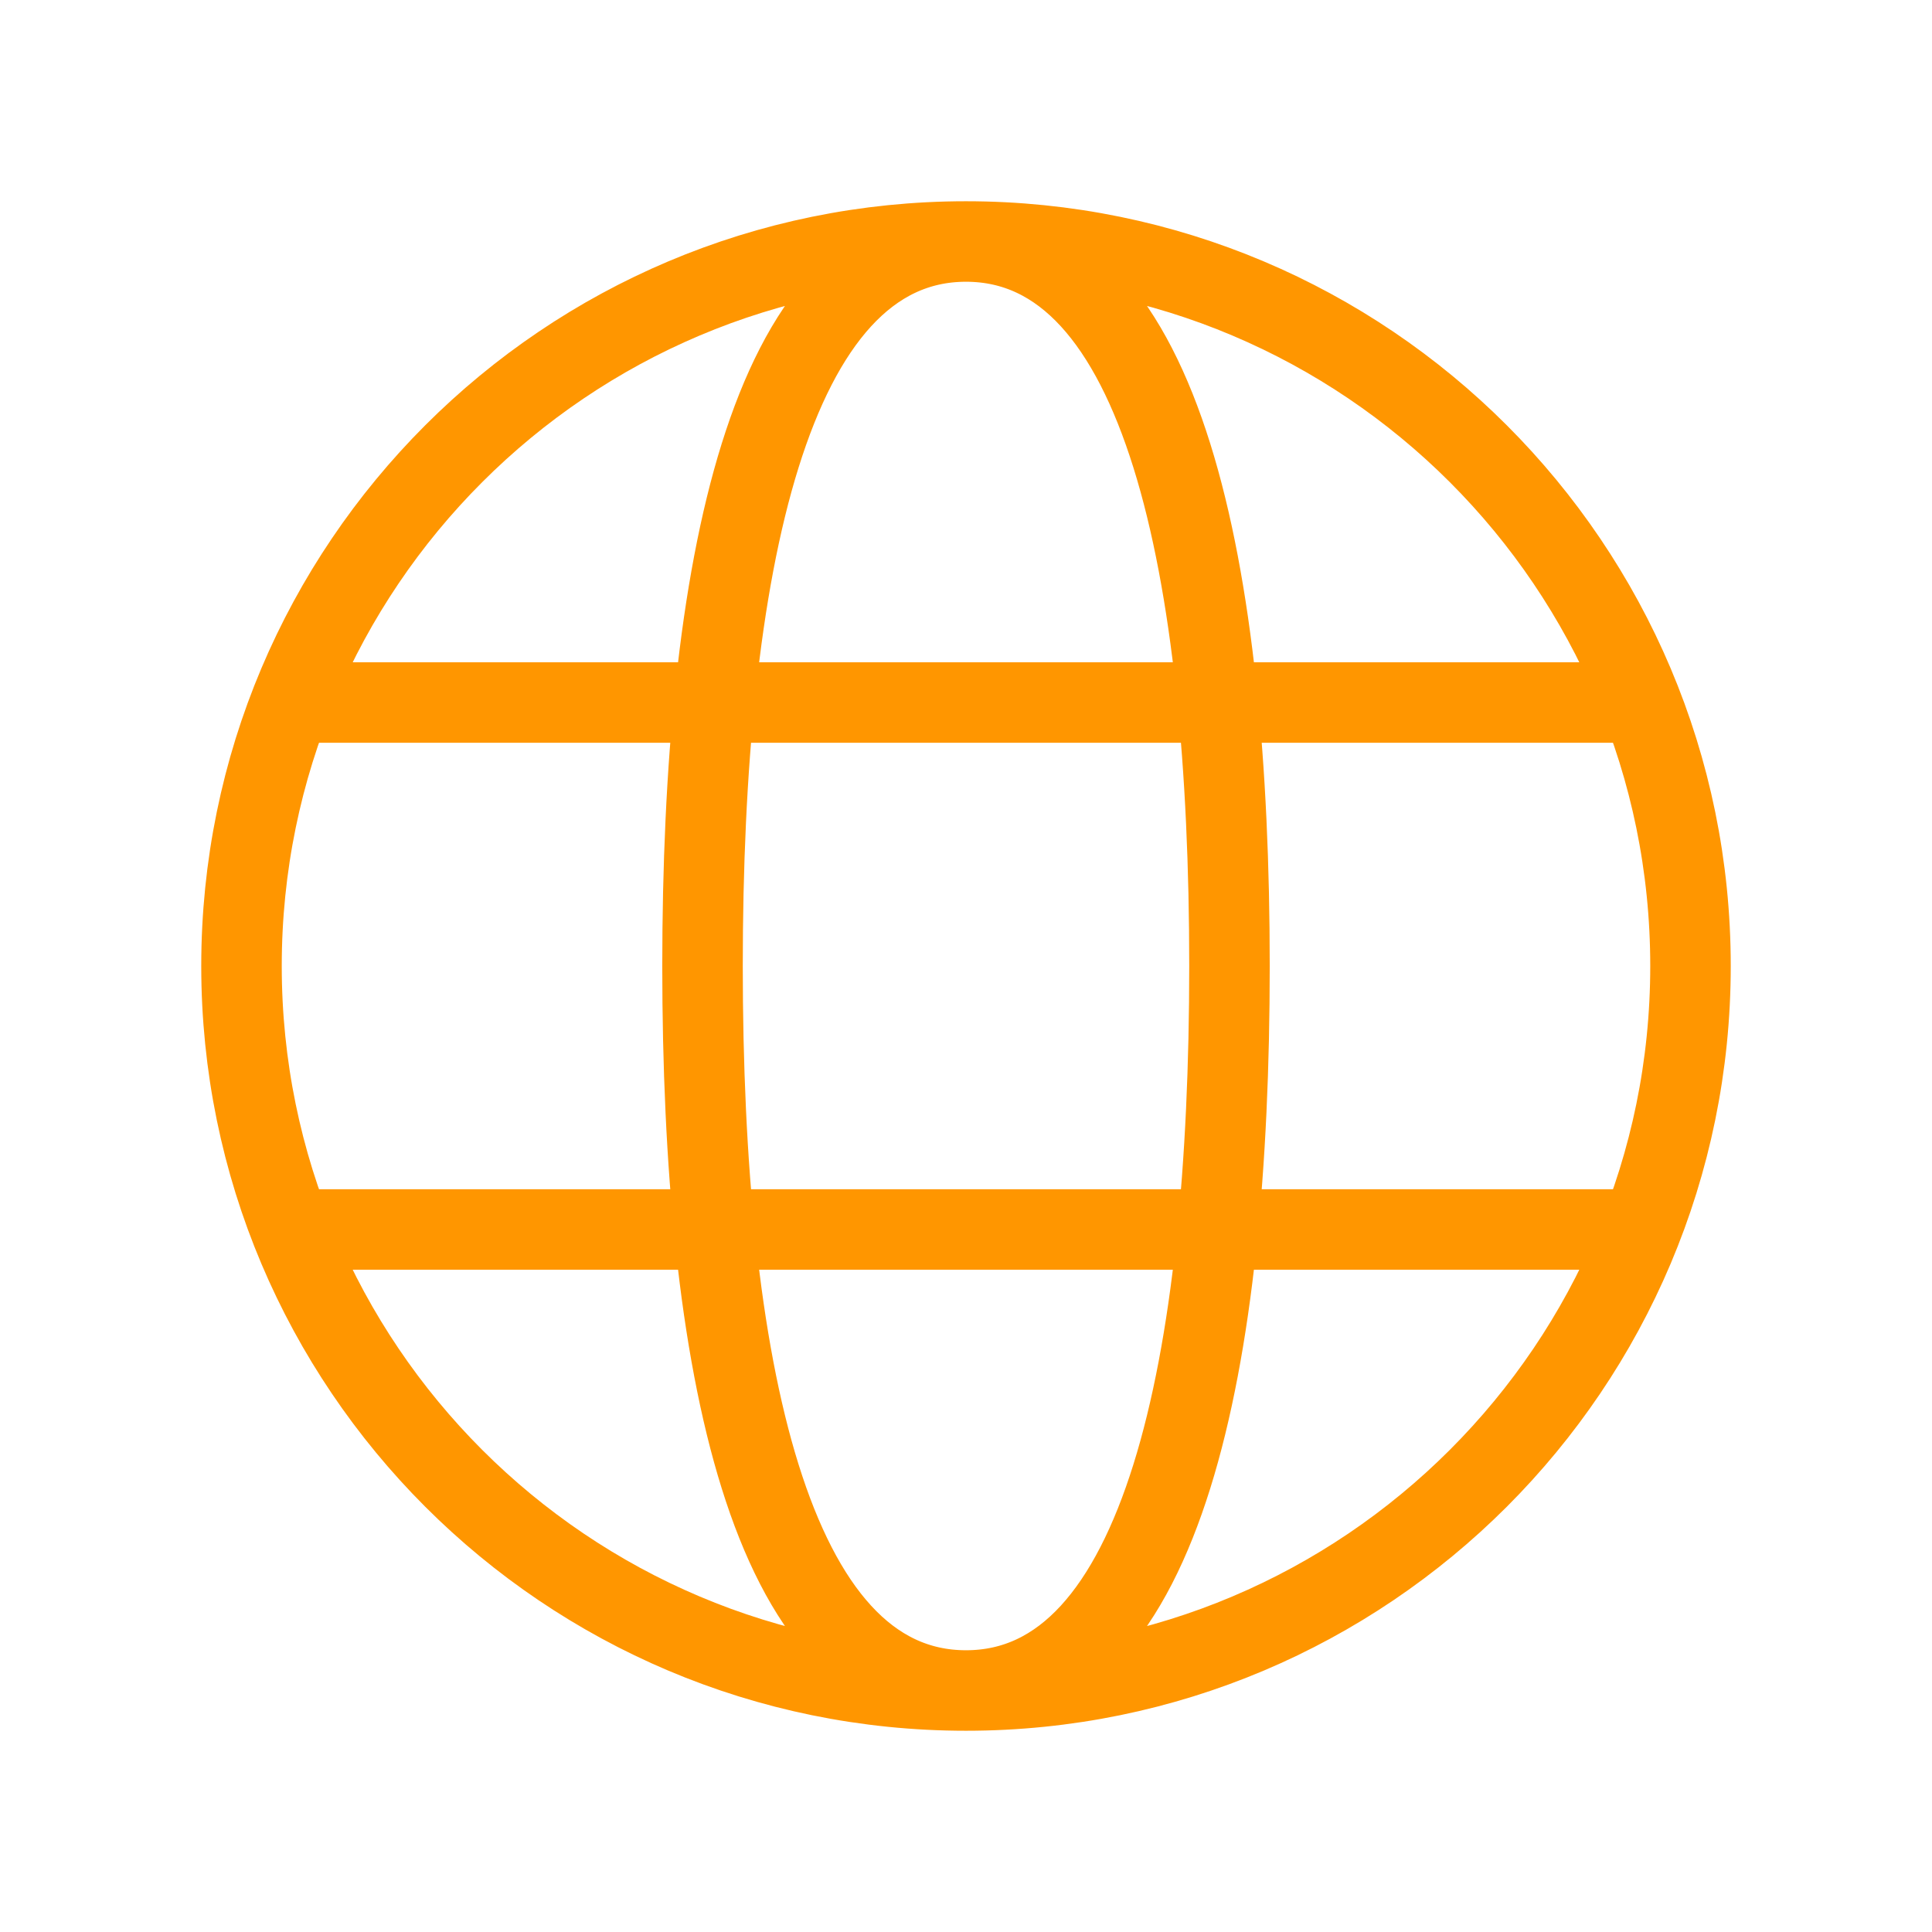
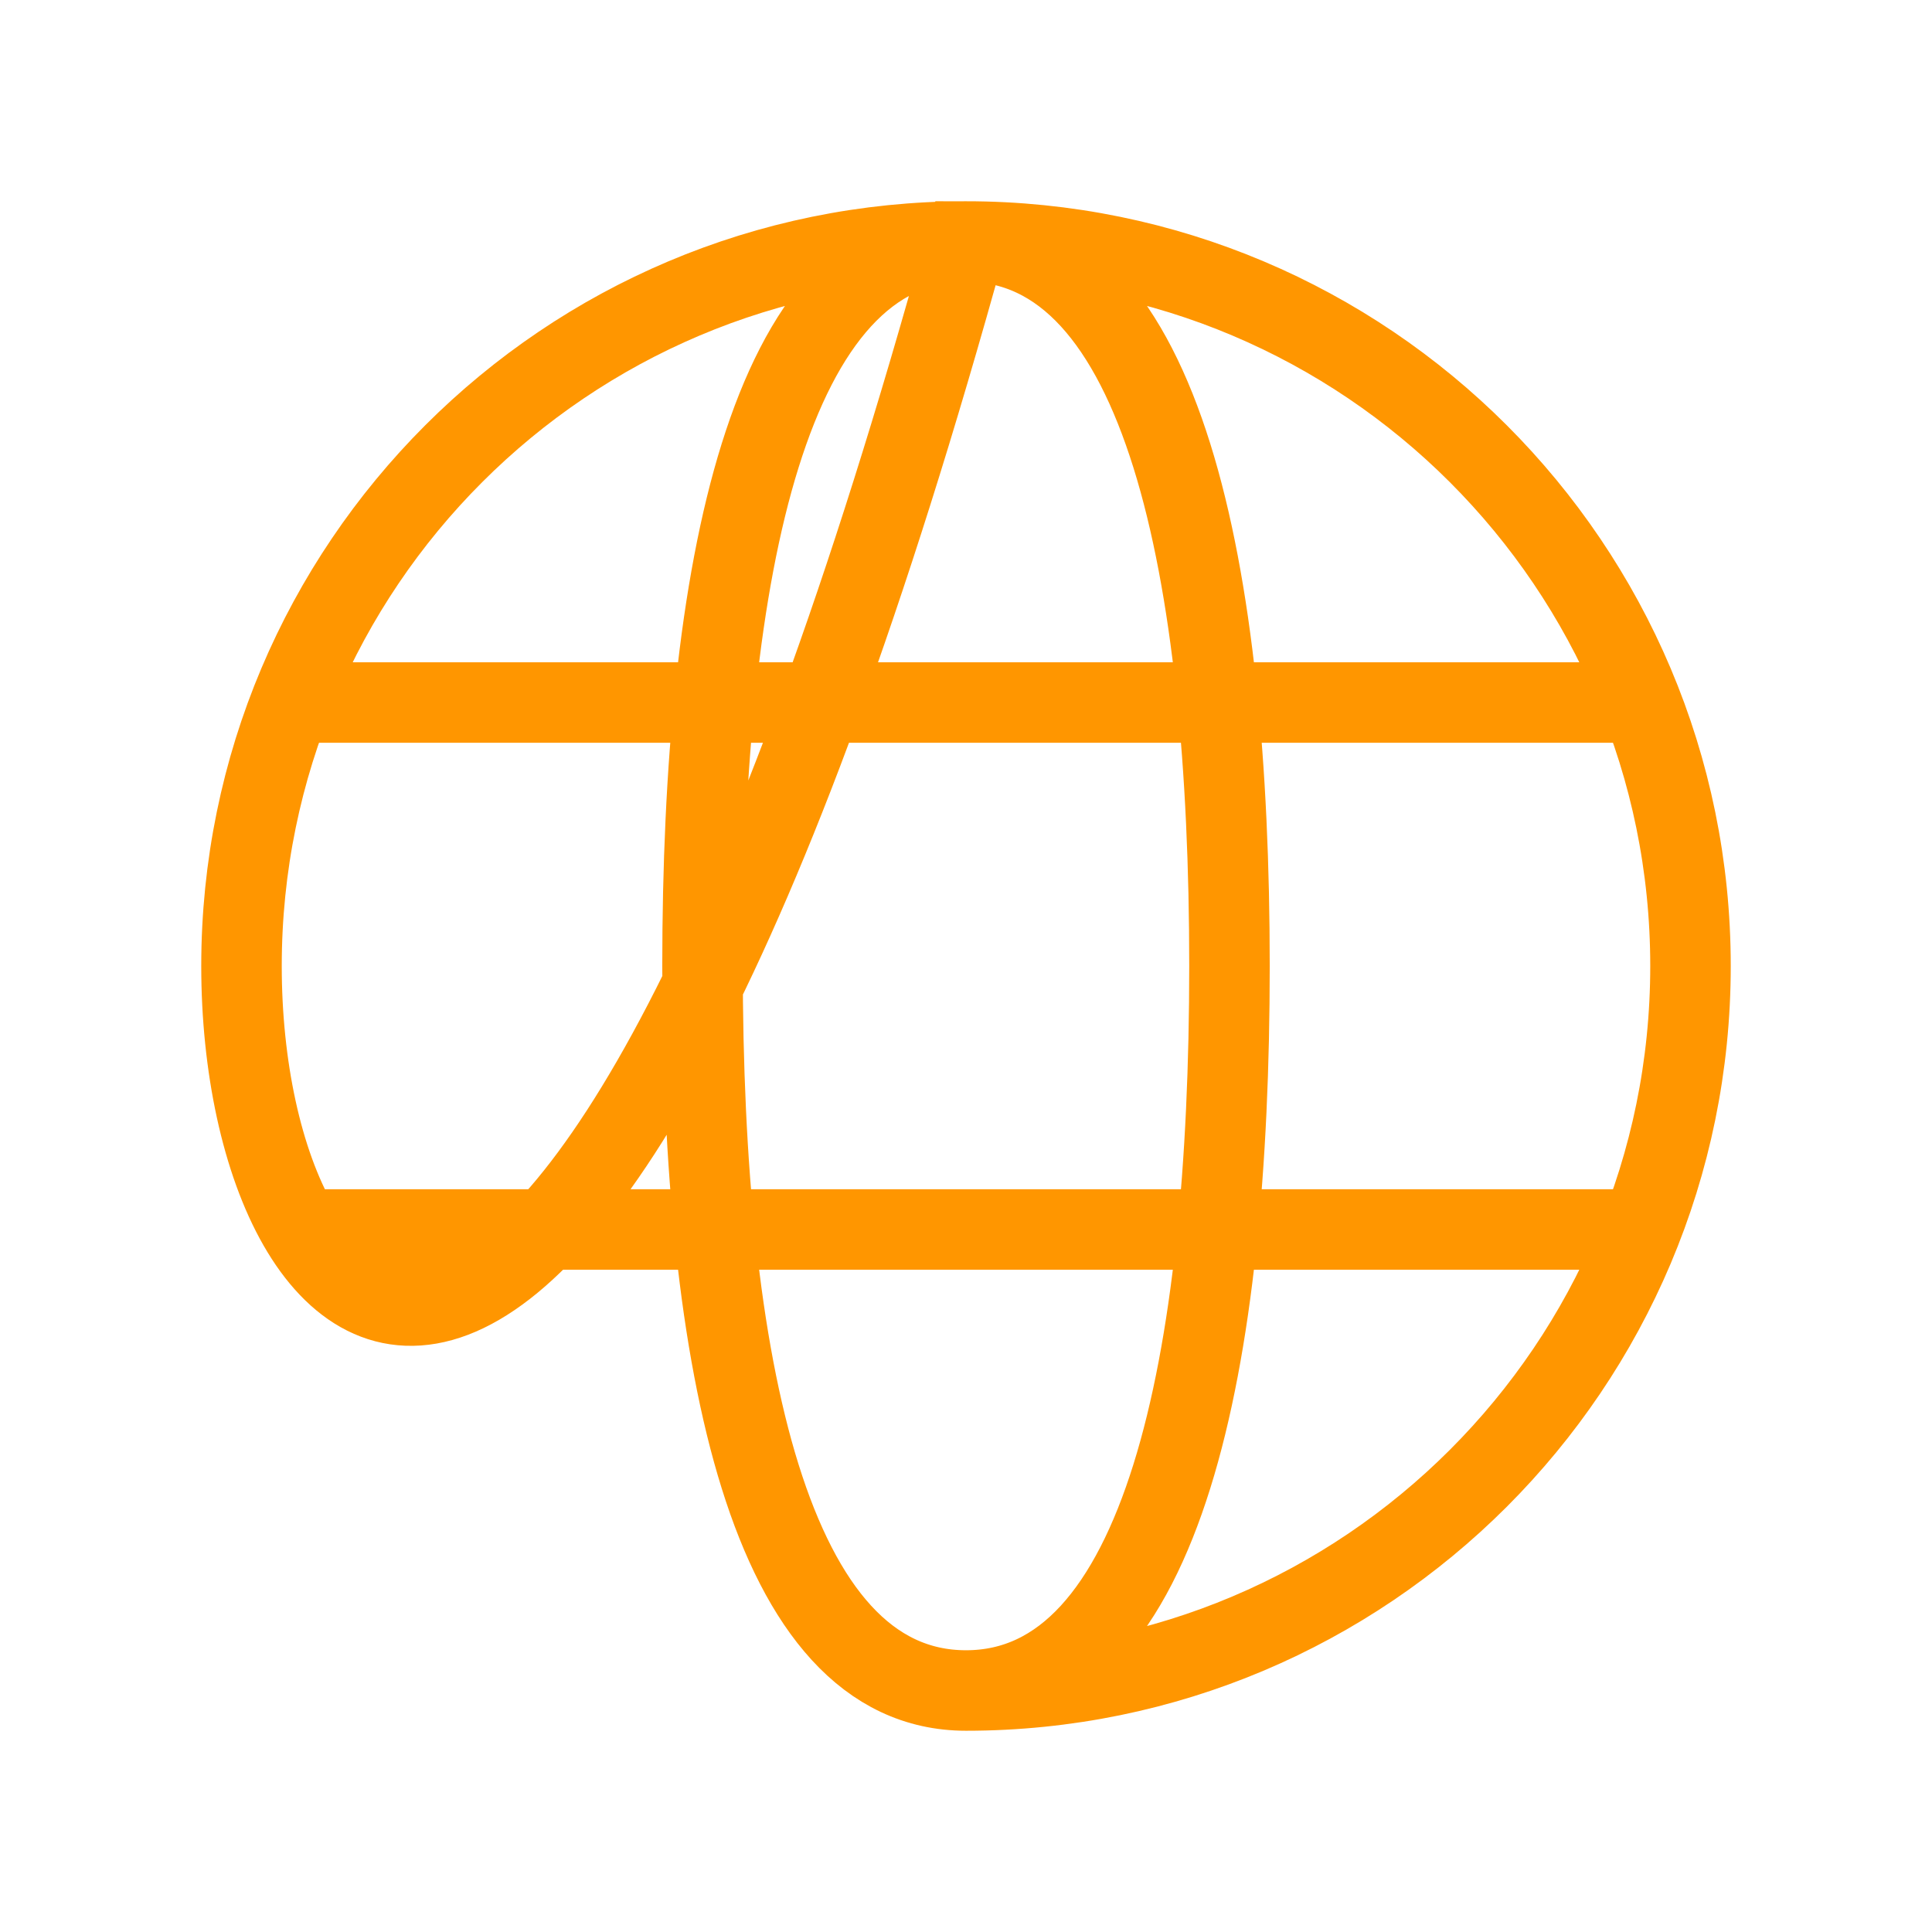
<svg xmlns="http://www.w3.org/2000/svg" width="24" height="24" viewBox="0 0 24 24" fill="none">
-   <path d="M12 21C16.971 21 21 16.971 21 12C21 7.03 16.971 3 12 3M12 21C7.03 21 3 16.971 3 12C3 7.03 7.03 3 12 3M12 21C14.454 21 15.273 16.909 15.273 12C15.273 7.091 14.454 3 12 3M12 21C9.545 21 8.727 16.909 8.727 12C8.727 7.091 9.545 3 12 3M3.818 15.273H20.182M3.818 8.727H20.182" stroke="#FF9600" />
+   <path d="M12 21C16.971 21 21 16.971 21 12C21 7.03 16.971 3 12 3C7.03 21 3 16.971 3 12C3 7.03 7.03 3 12 3M12 21C14.454 21 15.273 16.909 15.273 12C15.273 7.091 14.454 3 12 3M12 21C9.545 21 8.727 16.909 8.727 12C8.727 7.091 9.545 3 12 3M3.818 15.273H20.182M3.818 8.727H20.182" stroke="#FF9600" />
</svg>